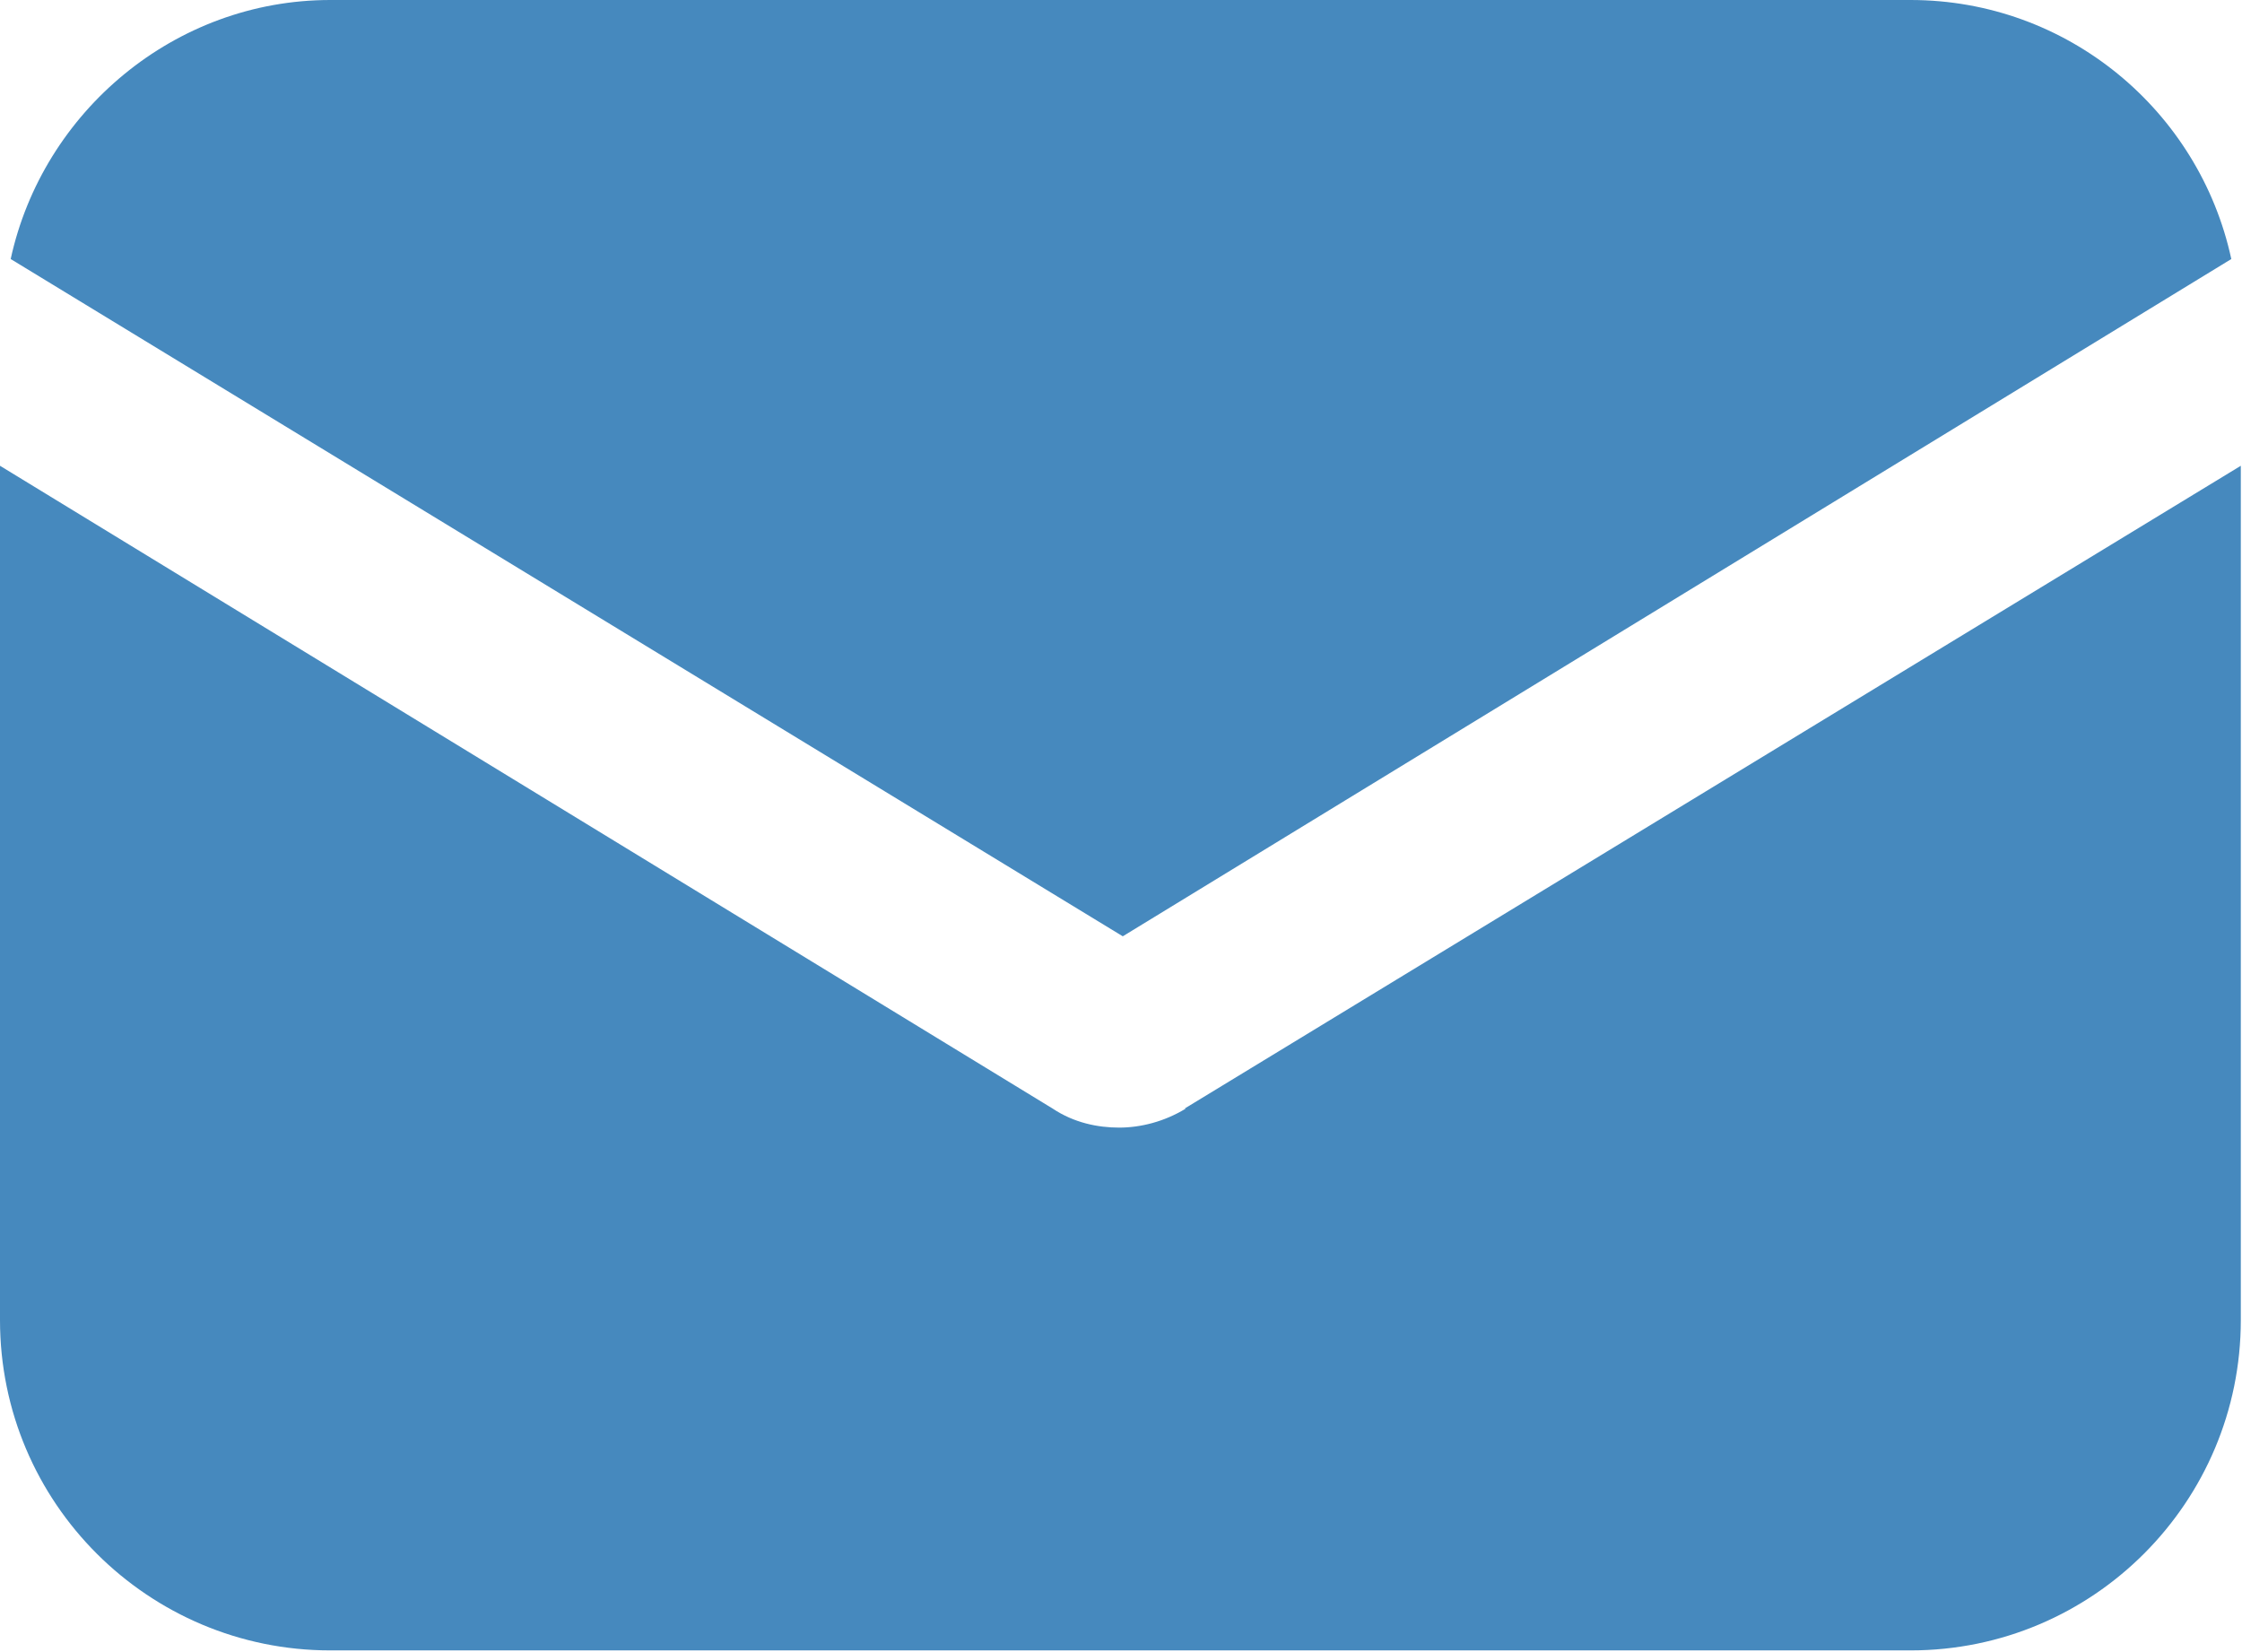
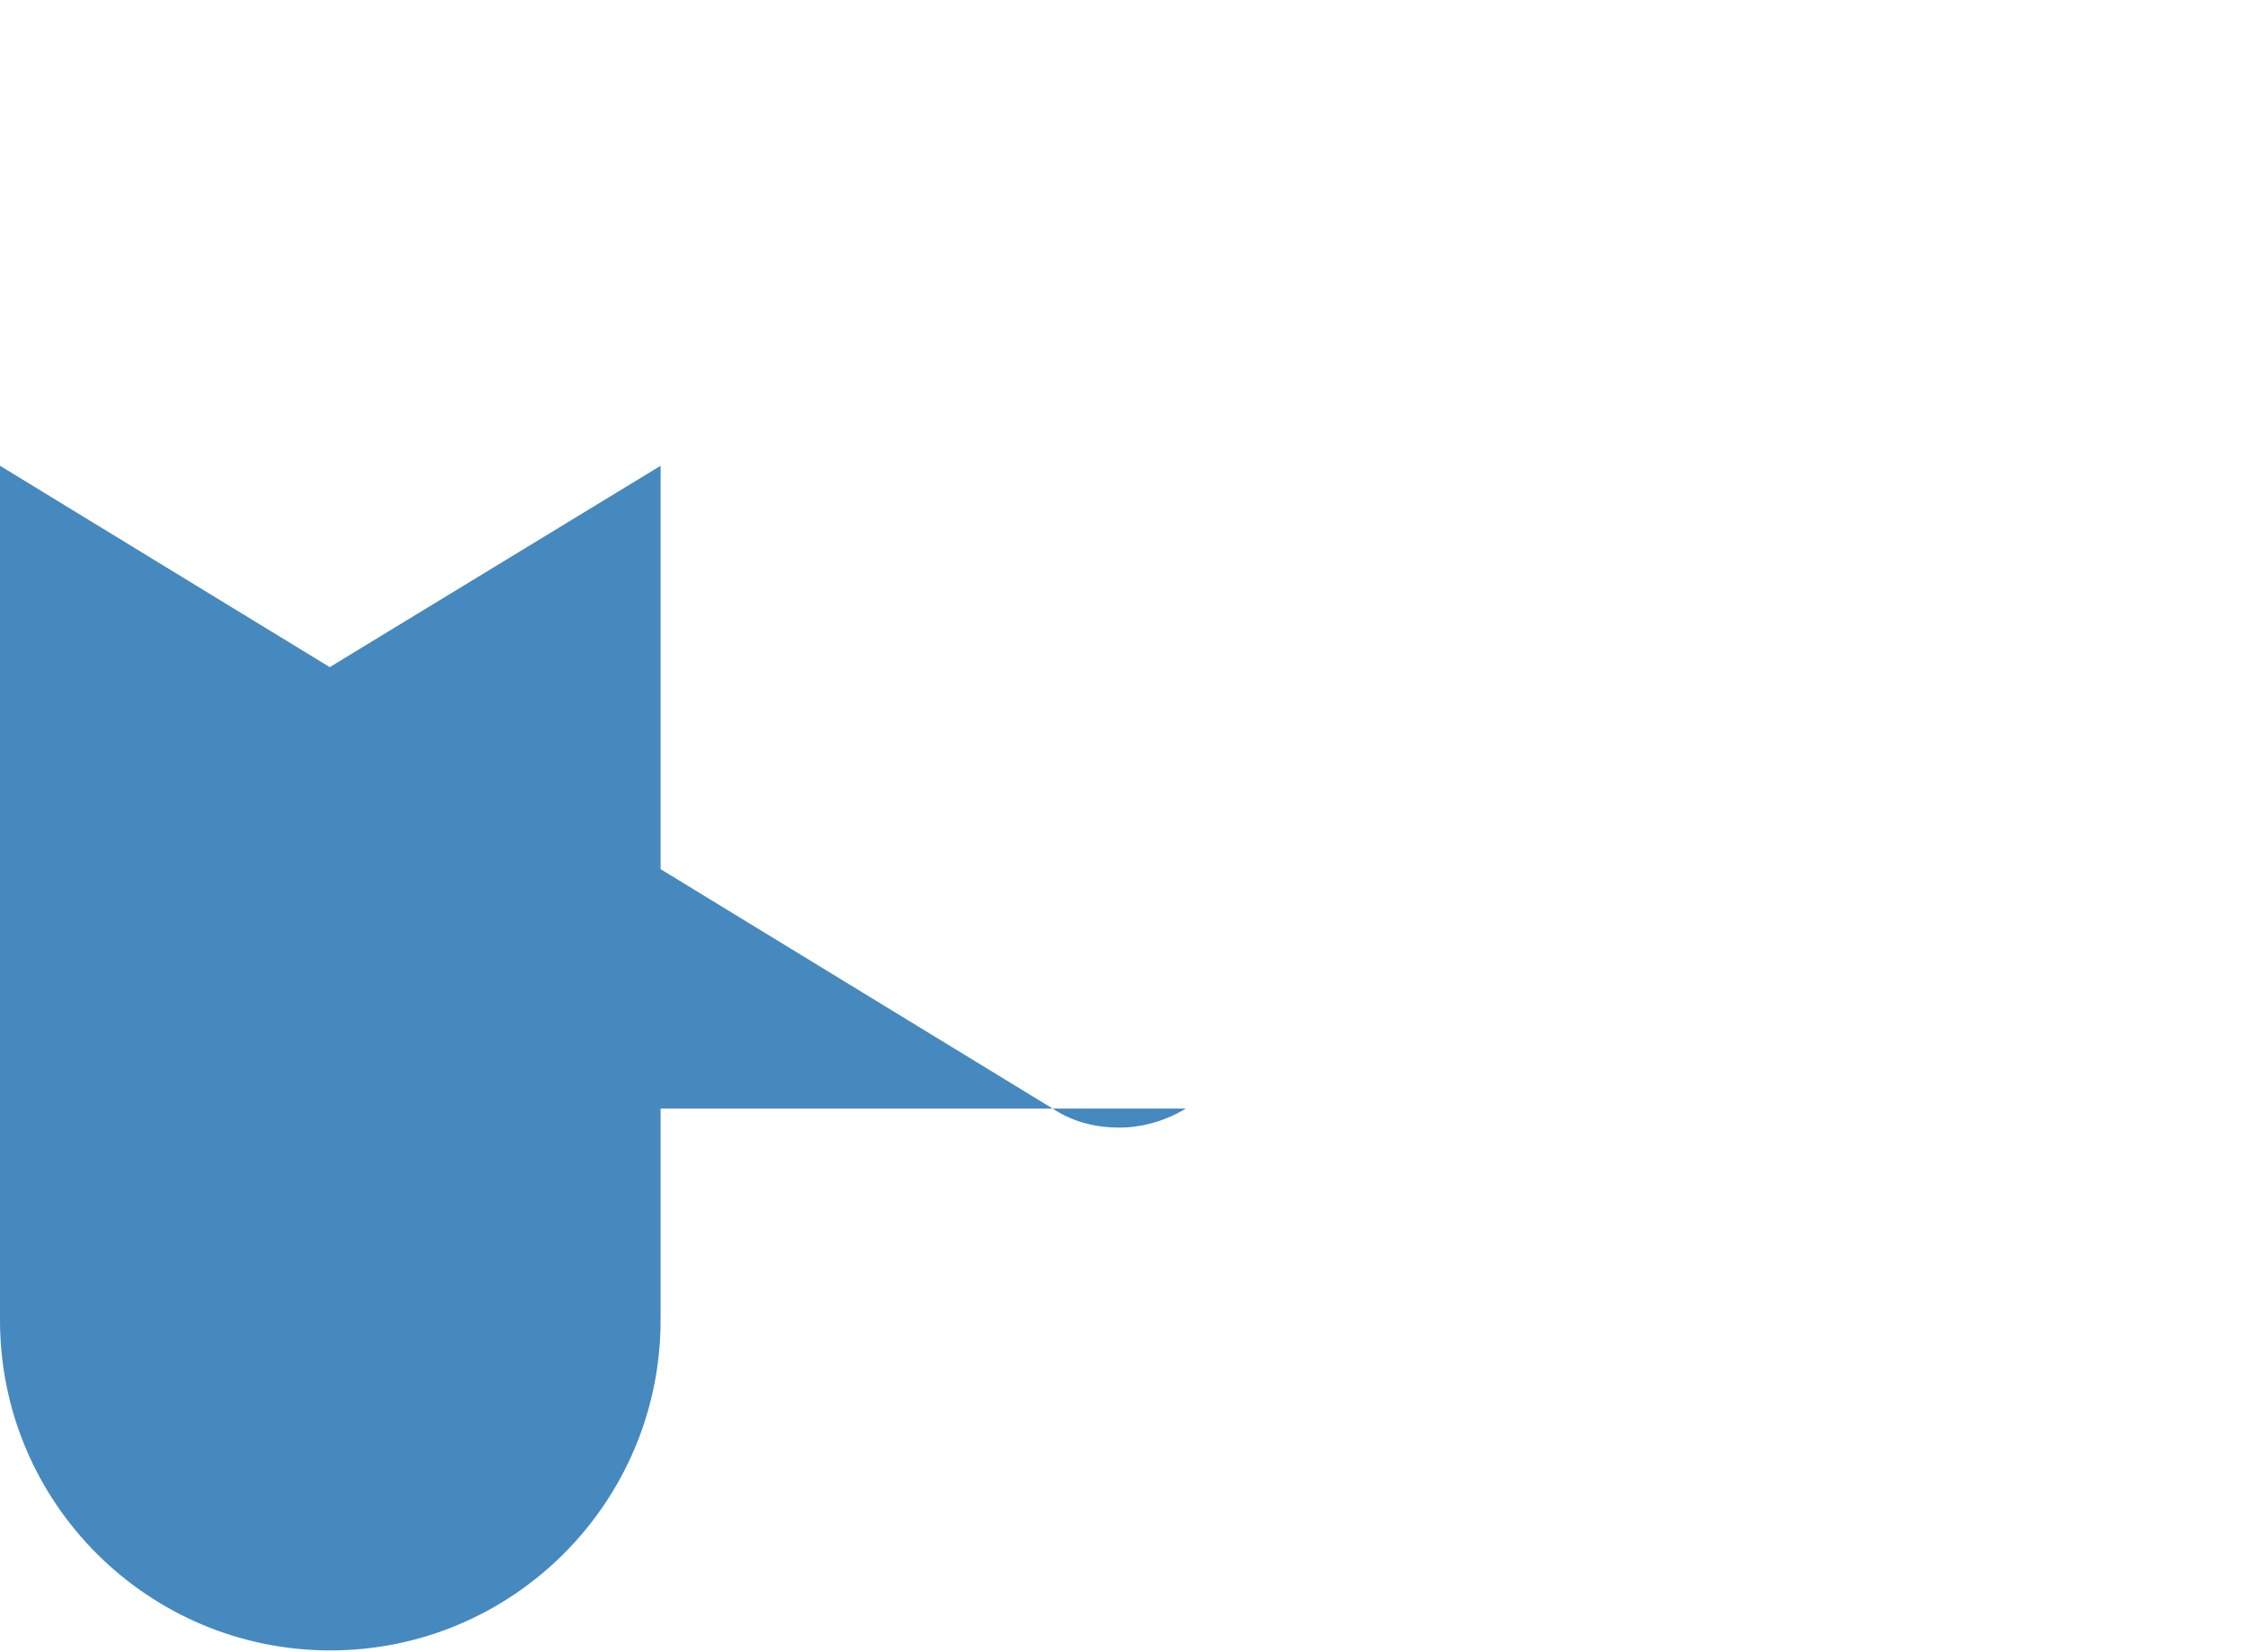
<svg xmlns="http://www.w3.org/2000/svg" id="_レイヤー_2" data-name="レイヤー 2" width="18.87" height="13.9" viewBox="0 0 18.87 13.9">
  <defs>
    <style>
      .cls-1 {
        fill: #4689BE;
        stroke-width: 0px;
      }
    </style>
  </defs>
  <g id="materials">
    <g>
-       <path class="cls-1" d="M9.98,9.33c-.18.11-.38.16-.56.16s-.38-.04-.56-.16L0,3.92v7.19c0,1.54,1.25,2.78,2.78,2.78h13.3c1.54,0,2.78-1.25,2.78-2.78V3.92l-8.89,5.41Z" />
-       <path class="cls-1" d="M16.08,0H2.78C1.47,0,.36.94.09,2.18l9.36,5.7,9.33-5.7c-.27-1.25-1.38-2.18-2.7-2.18Z" />
+       <path class="cls-1" d="M9.98,9.33c-.18.11-.38.16-.56.16s-.38-.04-.56-.16L0,3.92v7.19c0,1.54,1.25,2.78,2.78,2.78c1.54,0,2.78-1.25,2.78-2.78V3.92l-8.89,5.41Z" />
    </g>
  </g>
</svg>